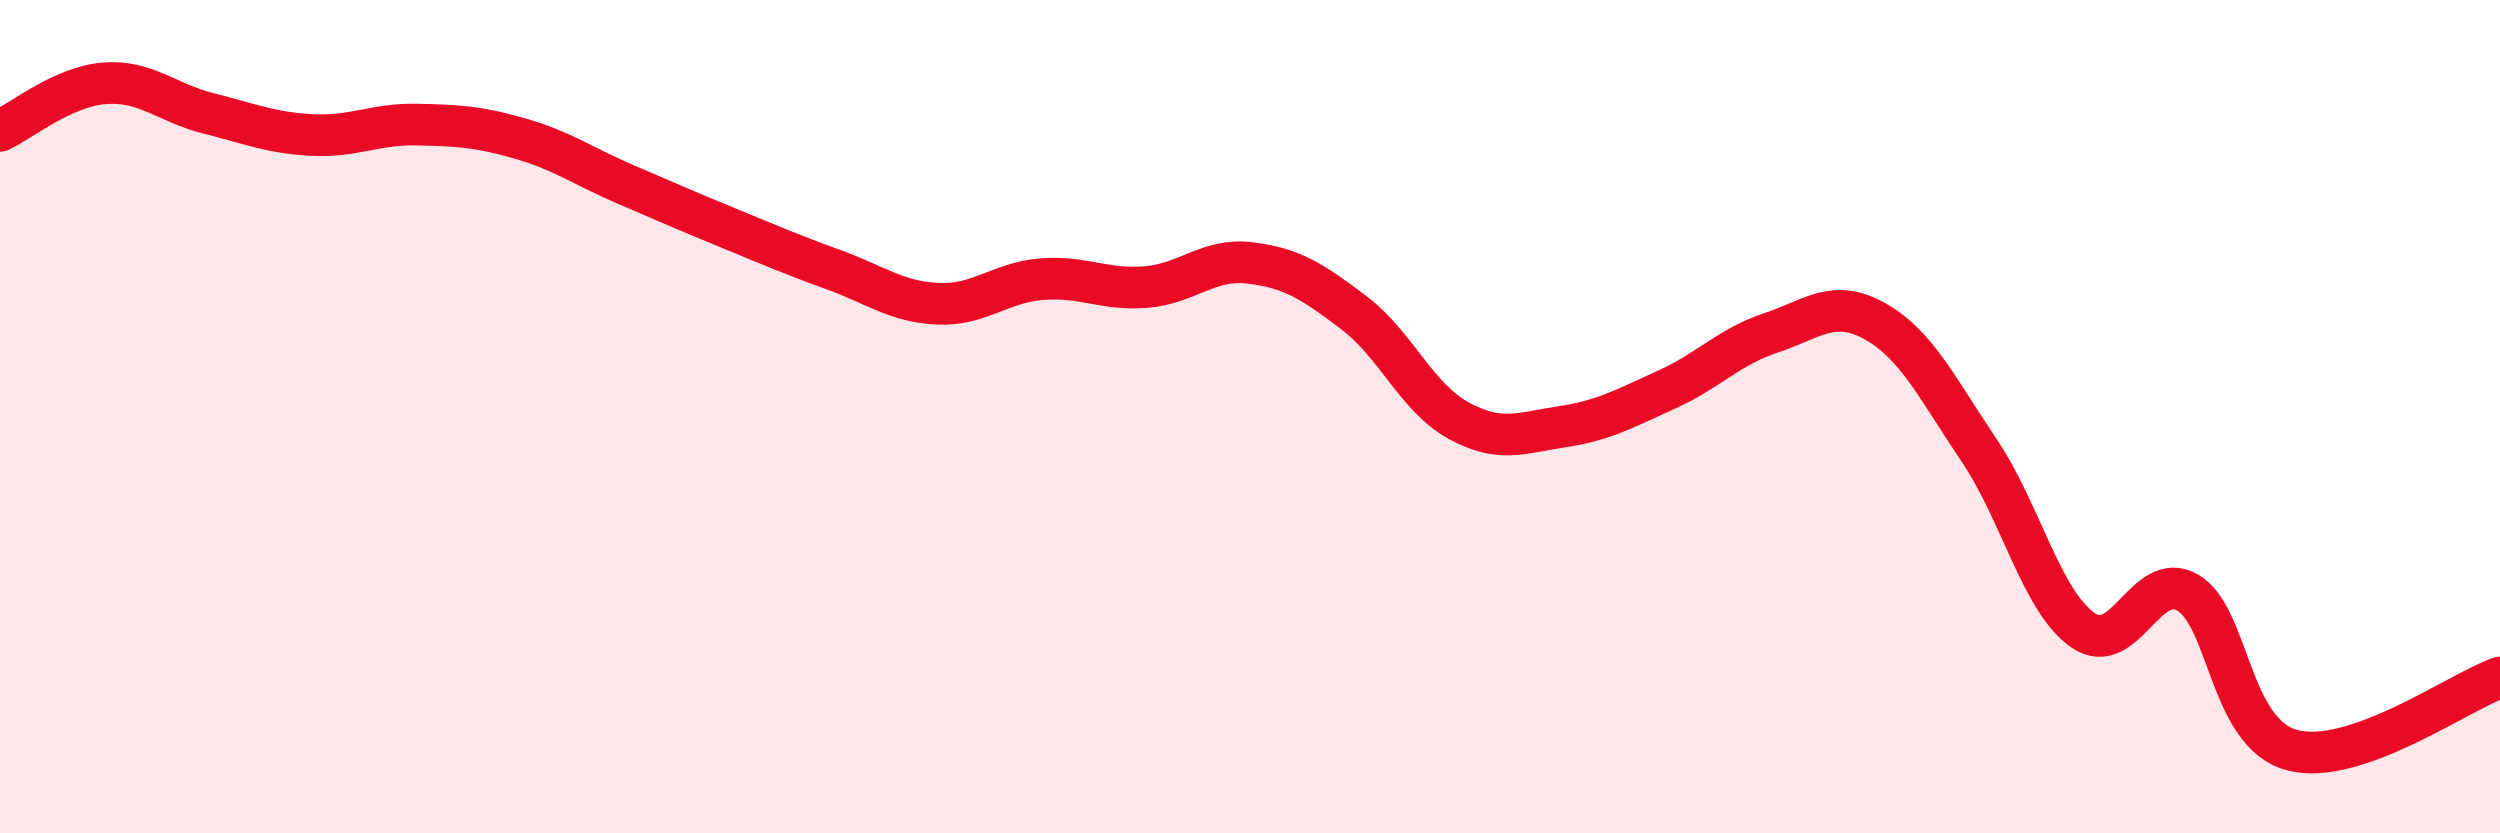
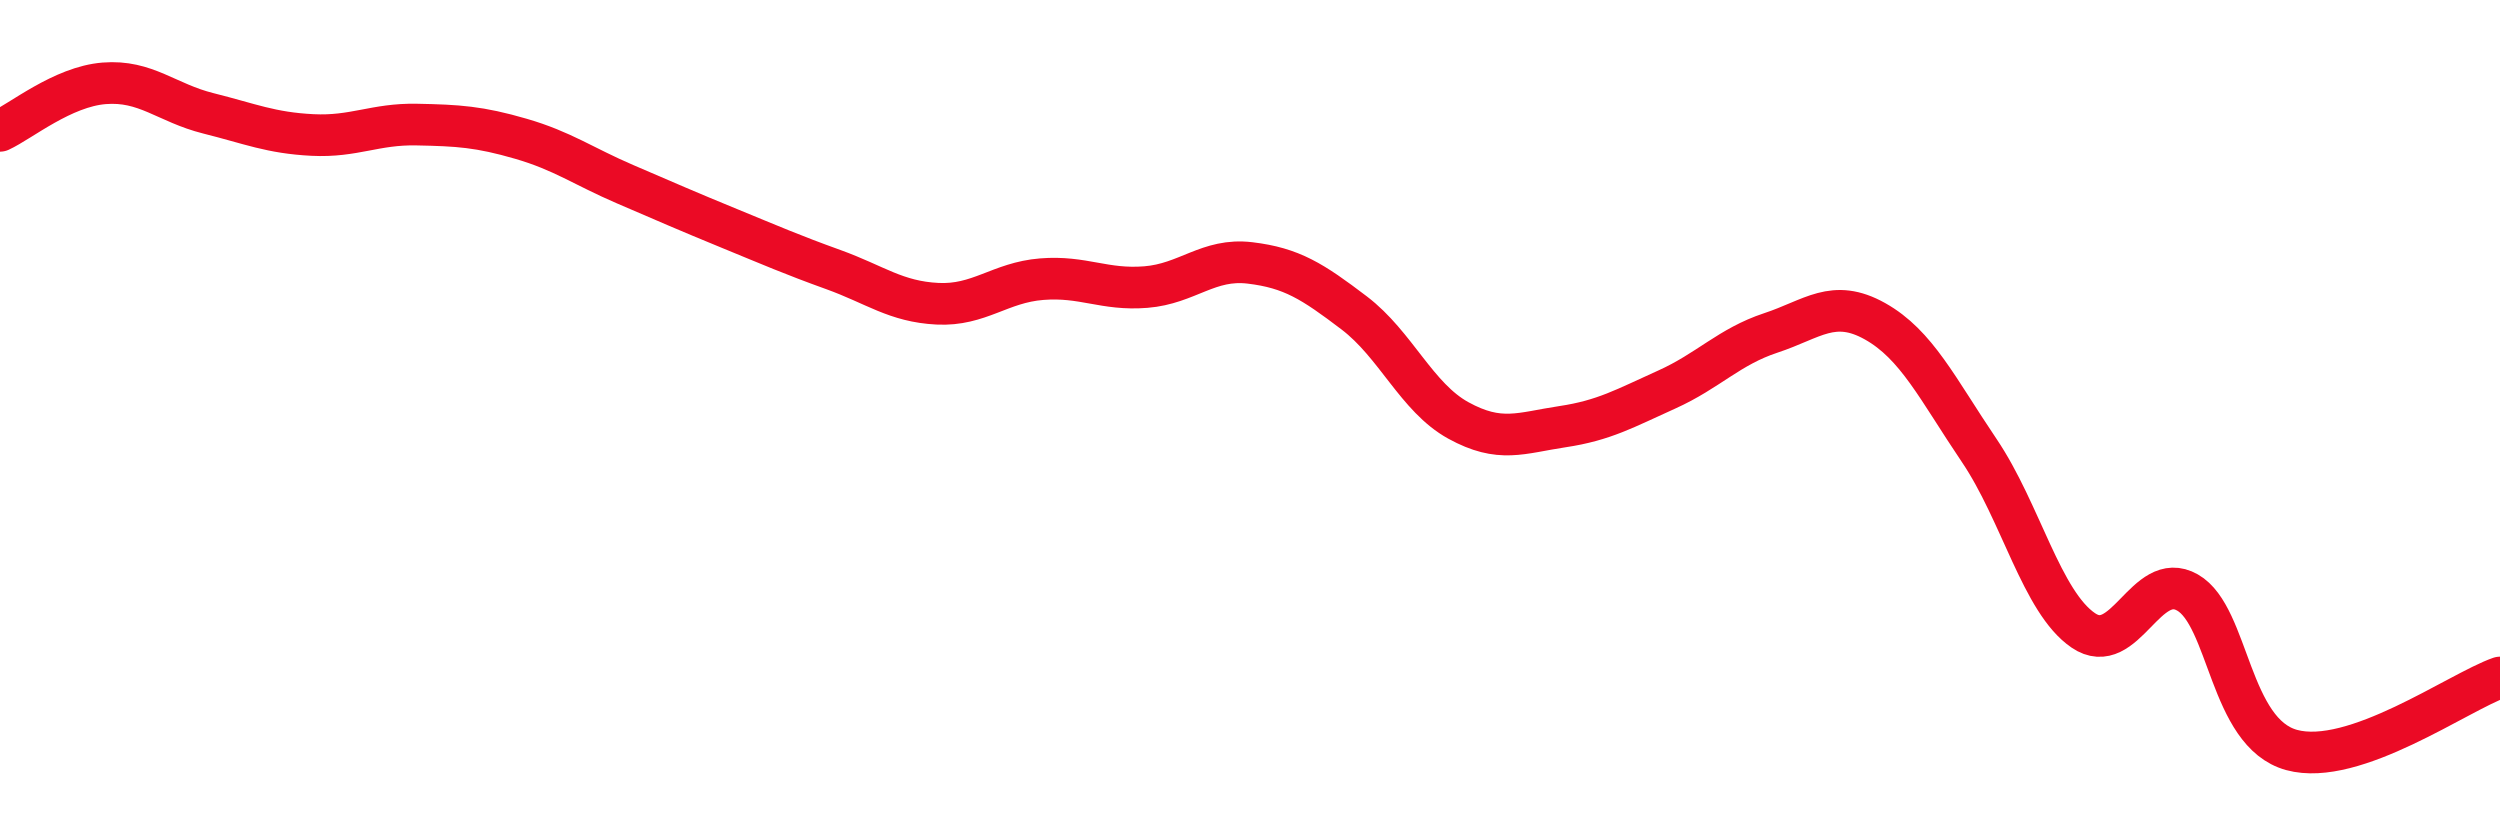
<svg xmlns="http://www.w3.org/2000/svg" width="60" height="20" viewBox="0 0 60 20">
-   <path d="M 0,3.14 C 0.5,2.91 1.5,2.08 2.5,2 C 3.5,1.92 4,2.47 5,2.72 C 6,2.97 6.5,3.19 7.5,3.24 C 8.5,3.29 9,2.97 10,2.99 C 11,3.01 11.5,3.04 12.5,3.33 C 13.5,3.62 14,3.99 15,4.42 C 16,4.85 16.5,5.07 17.5,5.48 C 18.5,5.89 19,6.11 20,6.47 C 21,6.83 21.5,7.24 22.5,7.29 C 23.5,7.34 24,6.78 25,6.7 C 26,6.62 26.5,6.97 27.5,6.89 C 28.5,6.81 29,6.19 30,6.31 C 31,6.43 31.5,6.75 32.5,7.51 C 33.5,8.27 34,9.54 35,10.09 C 36,10.64 36.5,10.39 37.5,10.24 C 38.5,10.09 39,9.8 40,9.35 C 41,8.9 41.5,8.32 42.5,7.99 C 43.5,7.66 44,7.15 45,7.71 C 46,8.27 46.5,9.33 47.5,10.81 C 48.5,12.29 49,14.45 50,15.13 C 51,15.81 51.5,13.65 52.5,14.22 C 53.5,14.79 53.5,17.59 55,18 C 56.5,18.41 59,16.61 60,16.26L60 20L0 20Z" fill="#EB0A25" opacity="0.1" stroke-linecap="round" stroke-linejoin="round" />
  <path d="M 0,3.14 C 0.5,2.91 1.5,2.08 2.5,2 C 3.5,1.92 4,2.47 5,2.72 C 6,2.97 6.5,3.19 7.5,3.24 C 8.5,3.29 9,2.97 10,2.99 C 11,3.01 11.5,3.04 12.5,3.33 C 13.5,3.62 14,3.99 15,4.42 C 16,4.85 16.5,5.07 17.5,5.48 C 18.5,5.89 19,6.11 20,6.47 C 21,6.83 21.5,7.24 22.5,7.29 C 23.5,7.34 24,6.78 25,6.7 C 26,6.62 26.5,6.97 27.5,6.89 C 28.5,6.81 29,6.19 30,6.31 C 31,6.43 31.5,6.75 32.5,7.51 C 33.5,8.27 34,9.54 35,10.09 C 36,10.64 36.5,10.39 37.5,10.24 C 38.5,10.09 39,9.8 40,9.35 C 41,8.9 41.5,8.32 42.5,7.99 C 43.5,7.66 44,7.15 45,7.71 C 46,8.27 46.5,9.33 47.5,10.81 C 48.5,12.29 49,14.45 50,15.13 C 51,15.81 51.5,13.65 52.5,14.22 C 53.5,14.79 53.5,17.59 55,18 C 56.5,18.41 59,16.61 60,16.26" stroke="#EB0A25" stroke-width="1" fill="none" stroke-linecap="round" stroke-linejoin="round" />
</svg>